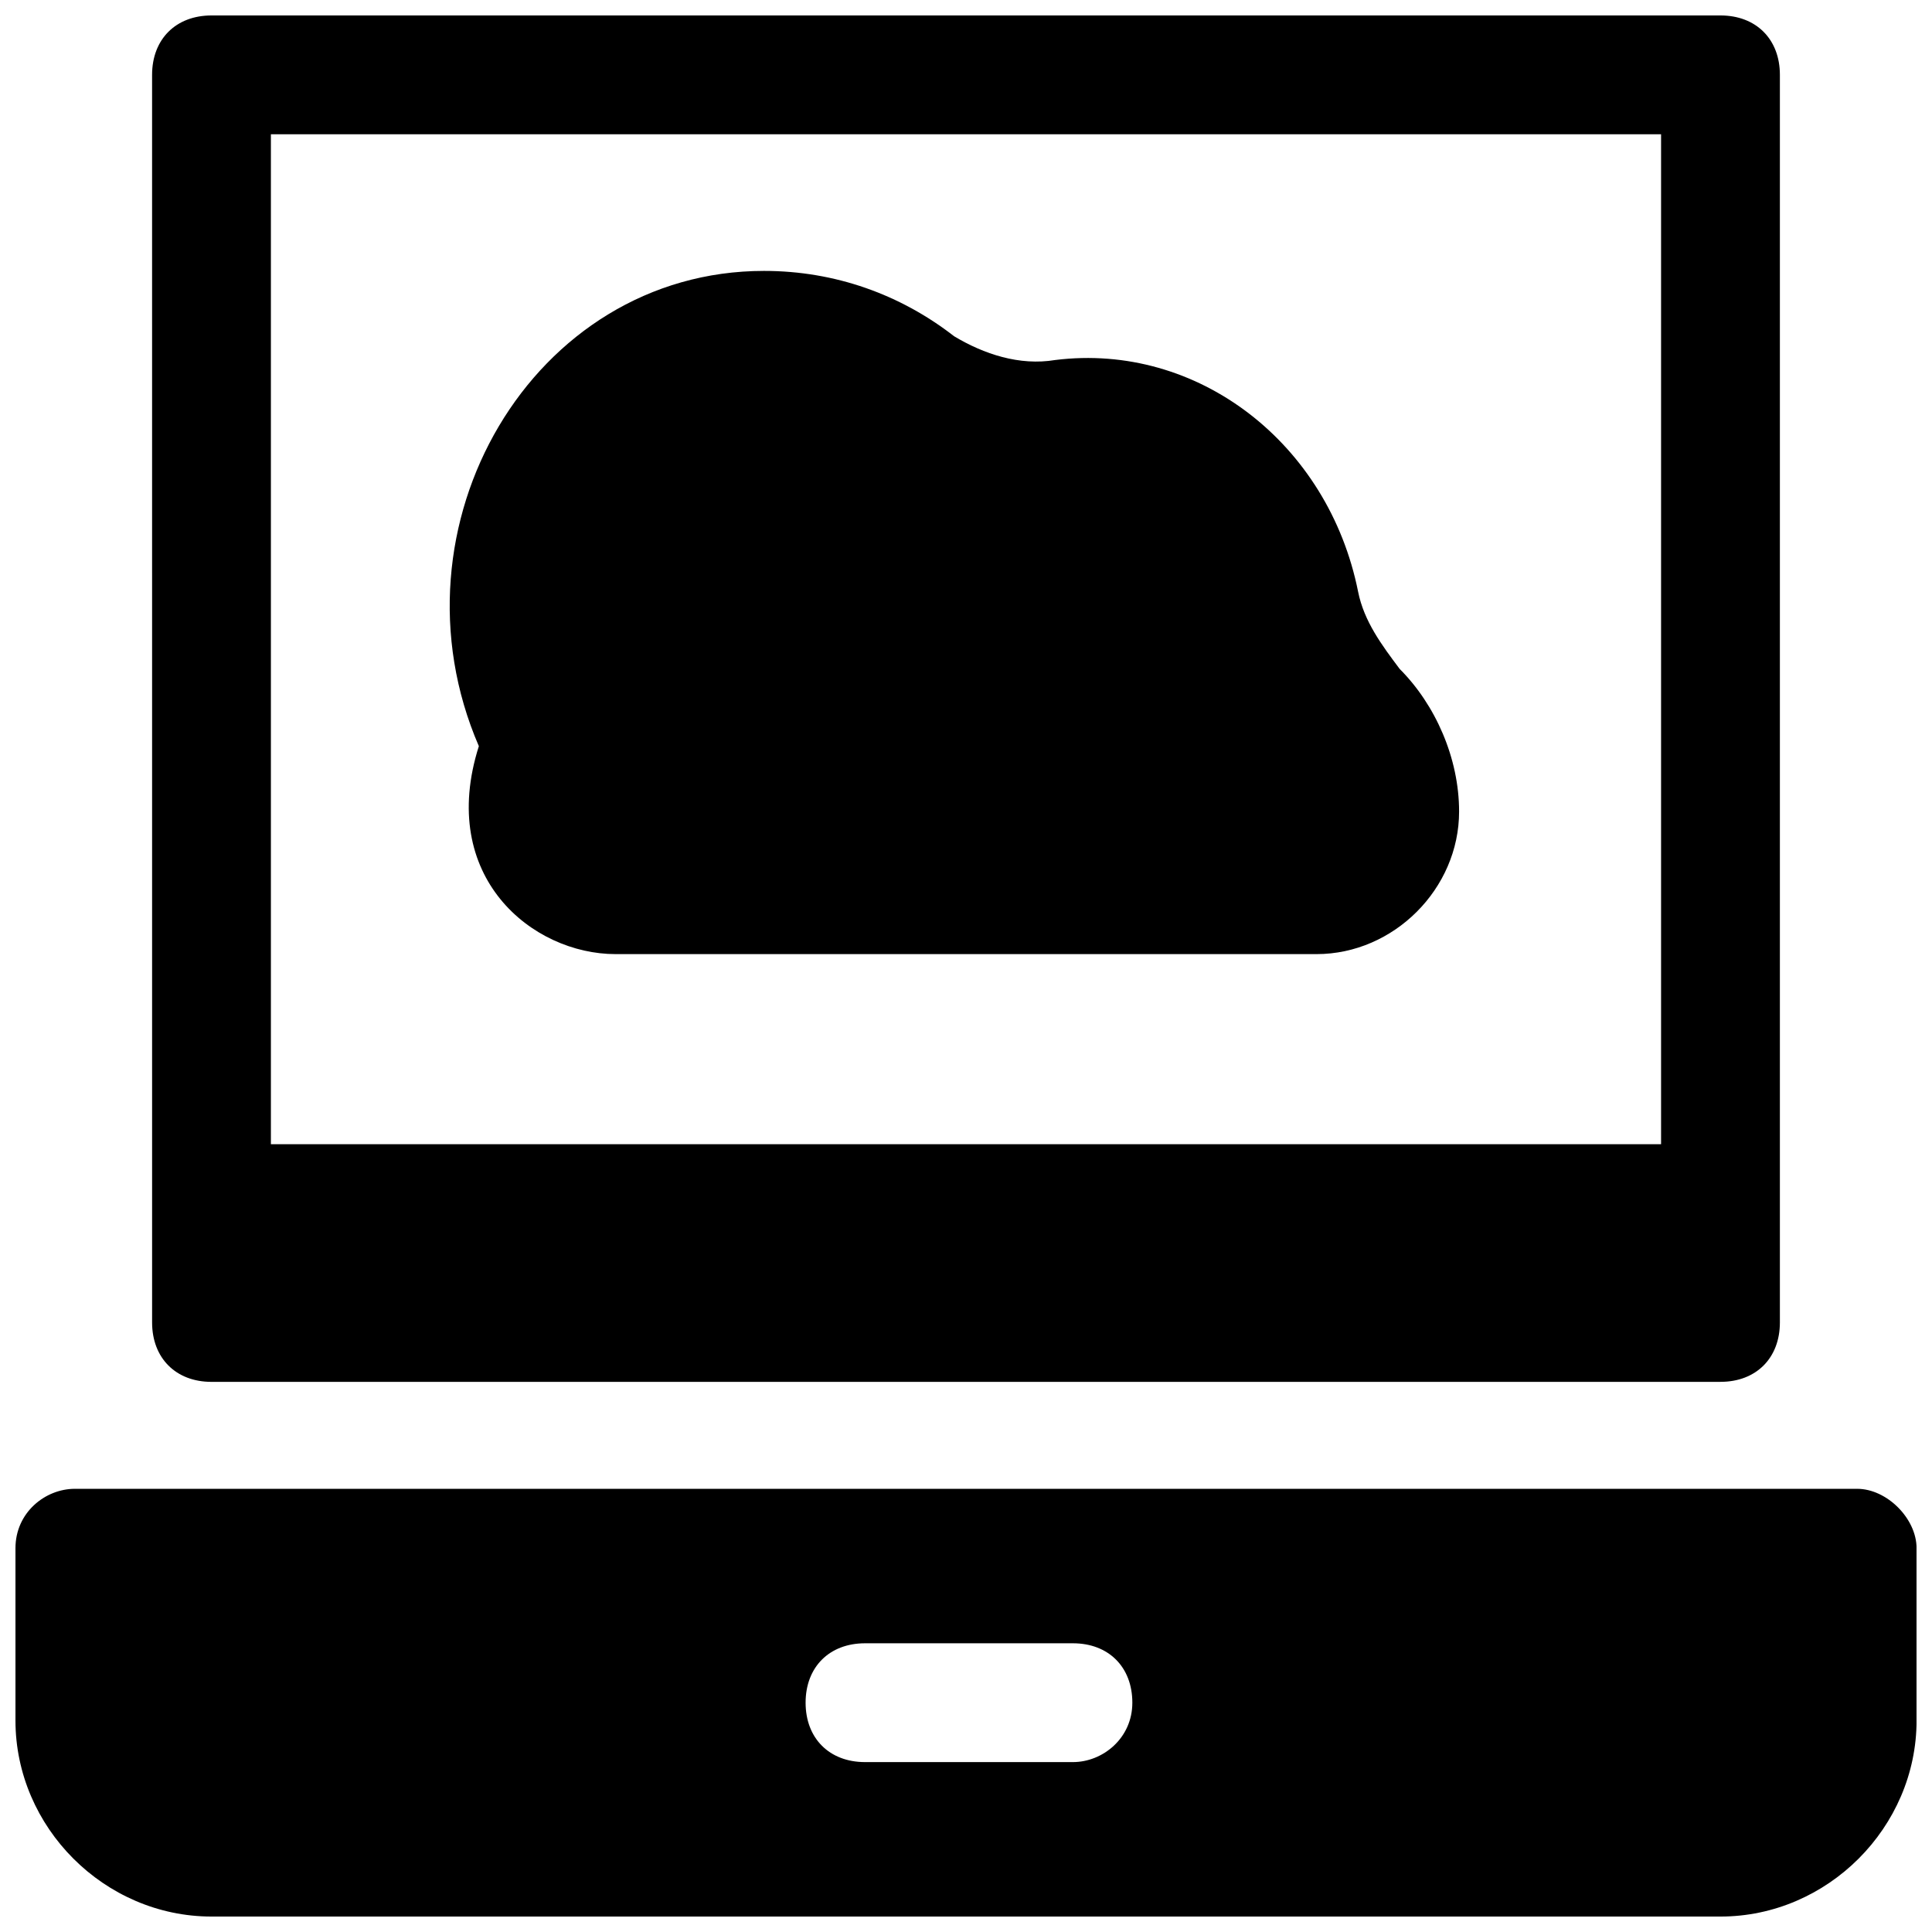
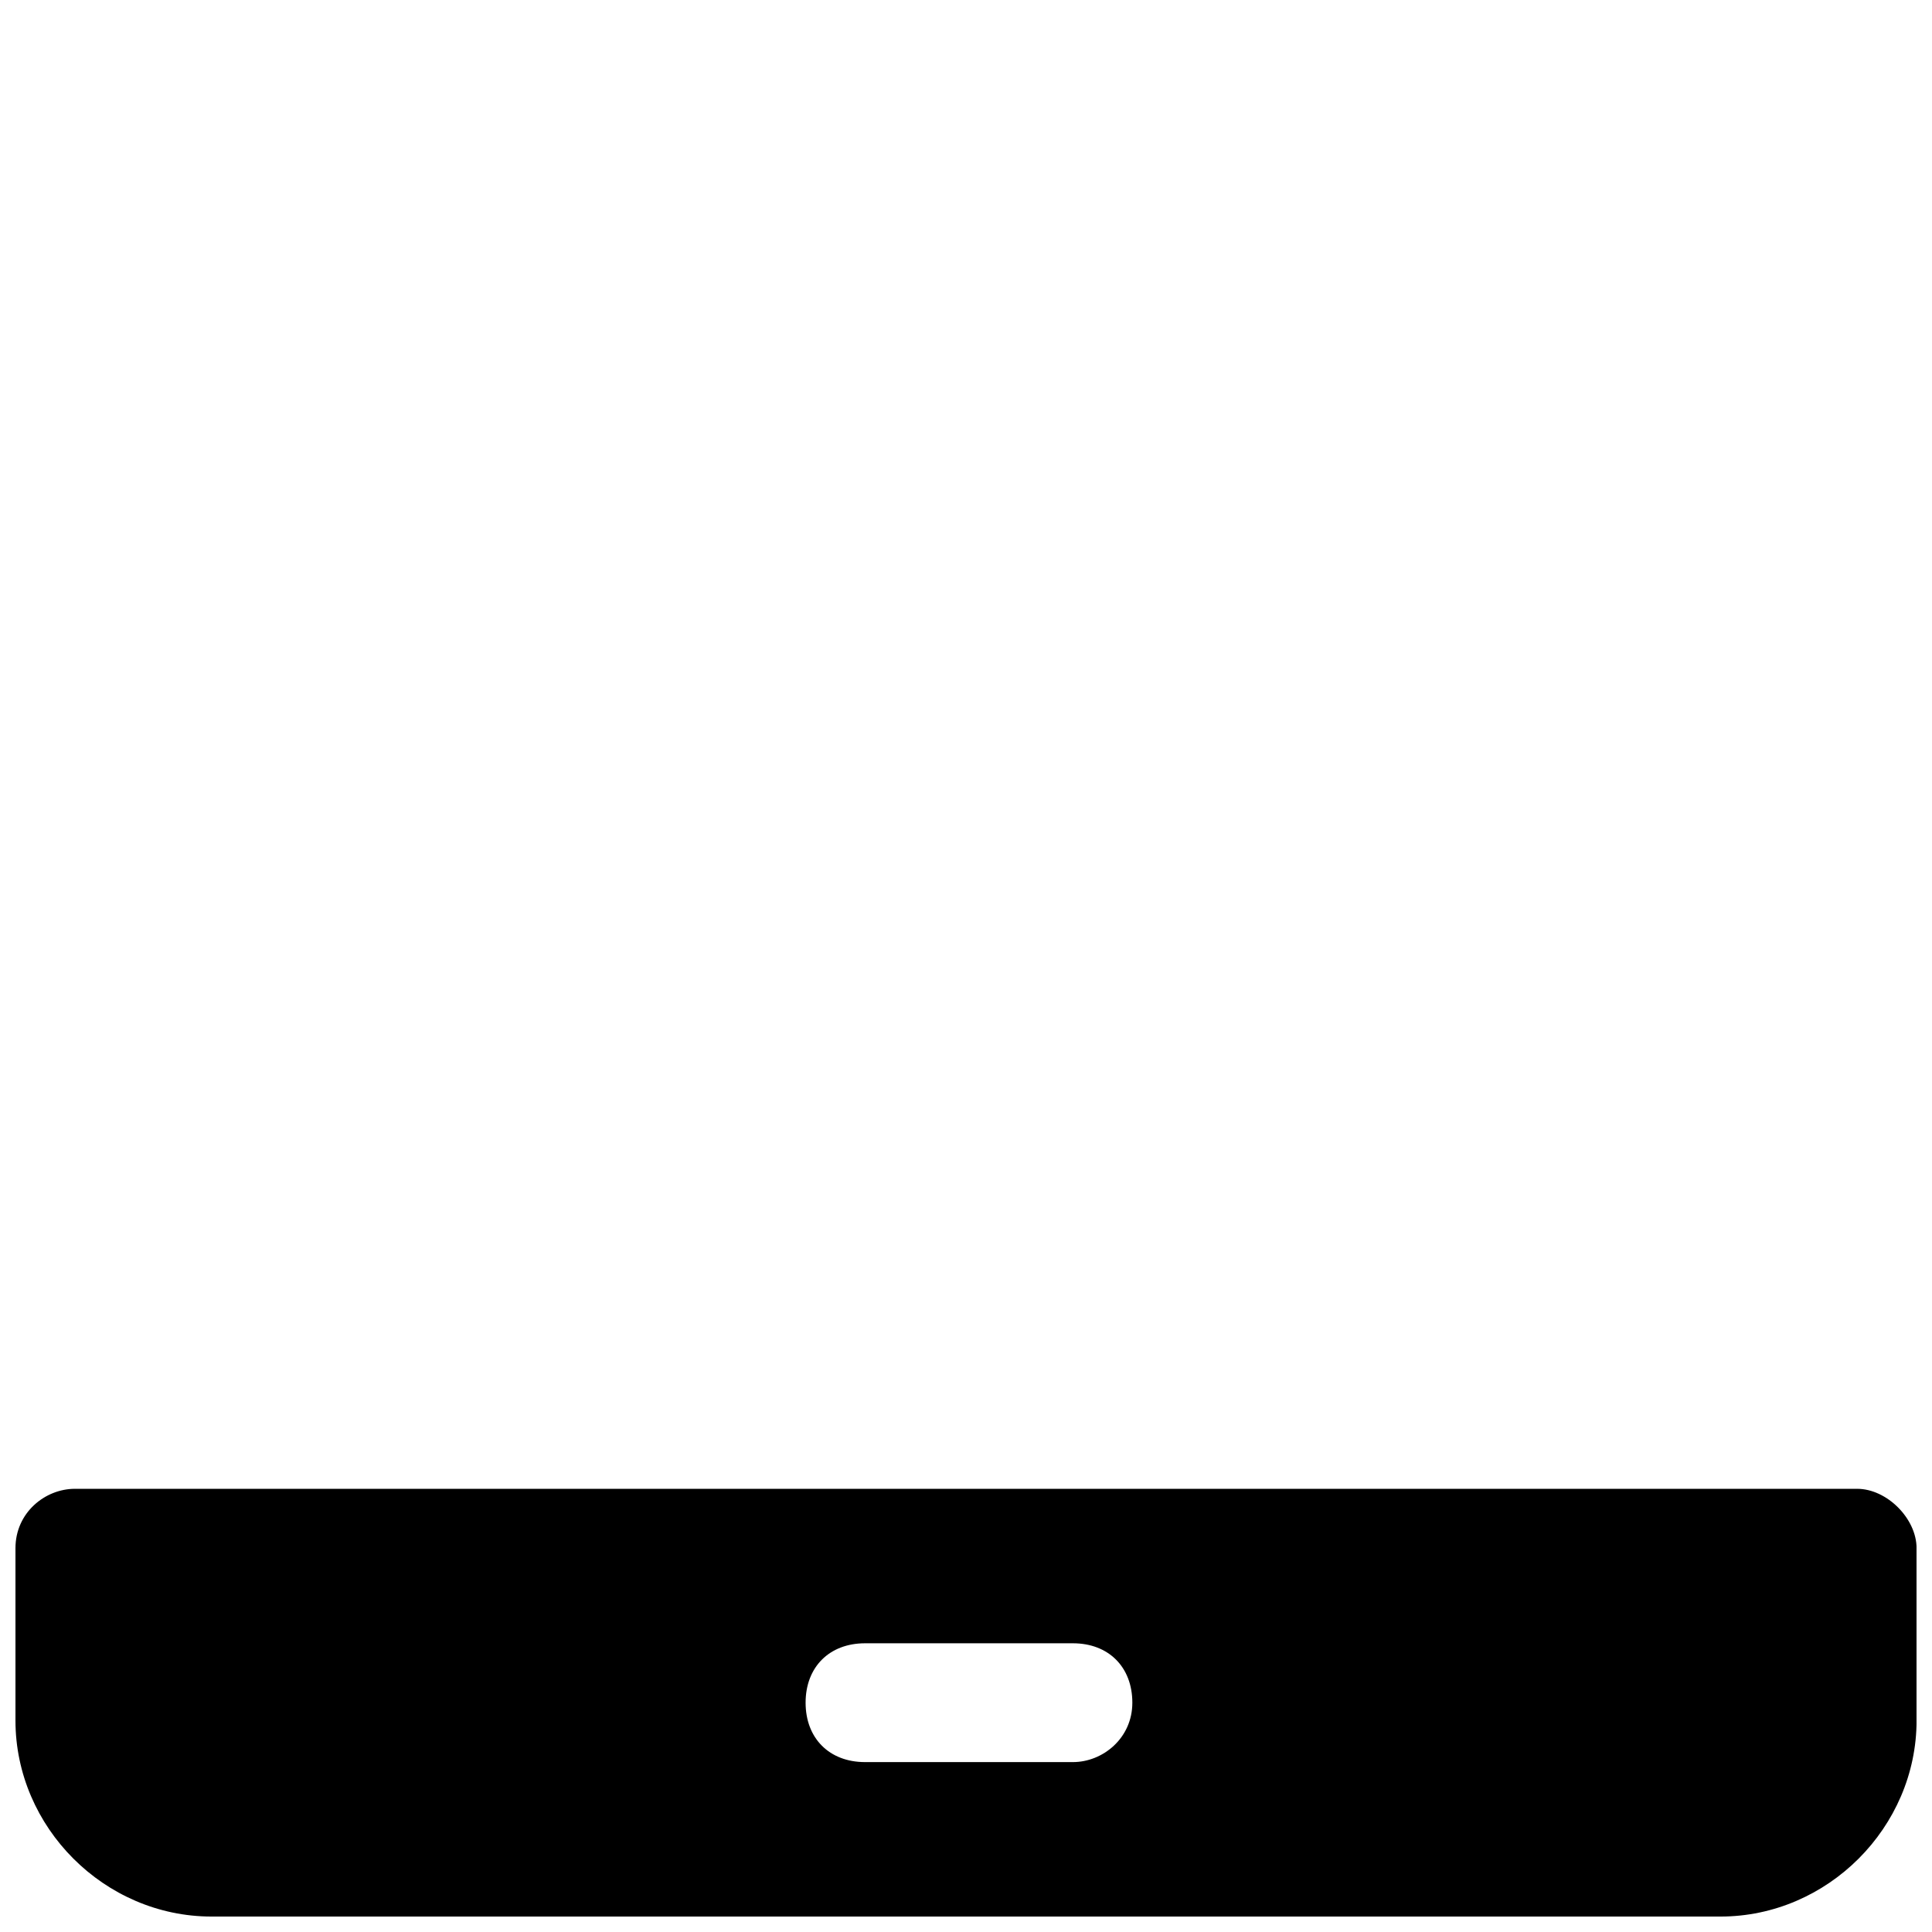
<svg xmlns="http://www.w3.org/2000/svg" width="800px" height="800px" version="1.1" viewBox="144 144 512 512">
  <defs>
    <clipPath id="b">
-       <path d="m184 148.09h432v362.91h-432z" />
-     </clipPath>
+       </clipPath>
    <clipPath id="a">
      <path d="m148.09 538h503.81v113.9h-503.81z" />
    </clipPath>
  </defs>
  <g clip-path="url(#b)">
    <path d="m599.95 510.21h-399.9c-9.445 0-15.742-6.297-15.742-15.742l-0.004-330.63c0-9.445 6.297-15.742 15.742-15.742h399.9c9.445 0 15.742 6.297 15.742 15.742v330.62c0.004 9.449-6.293 15.746-15.738 15.746zm-384.16-62.977h368.41v-267.65h-368.41z" />
  </g>
  <g clip-path="url(#a)">
    <path d="m636.16 538.55h-472.32c-7.871 0-15.742 6.297-15.742 15.742v45.656c0 28.344 23.617 51.957 51.957 51.957h399.9c28.34 0 51.957-23.617 51.957-51.957v-45.656c-0.004-7.871-7.875-15.742-15.746-15.742zm-207.82 72.422h-55.105c-9.445 0-15.742-6.297-15.742-15.742 0-9.445 6.297-15.742 15.742-15.742h55.105c9.445 0 15.742 6.297 15.742 15.742 0.004 9.445-7.867 15.742-15.742 15.742z" />
  </g>
-   <path d="m307.11 396.85h185.78c20.469 0 37.785-17.32 37.785-37.785 0-14.168-6.297-28.34-15.742-37.785-4.723-6.297-9.445-12.594-11.02-20.469-7.871-39.359-42.508-66.125-80.293-61.402-9.445 1.574-18.895-1.574-26.766-6.297-14.168-11.02-31.488-17.32-50.383-17.32-61.402 0-100.76 67.699-75.57 125.95-11.027 34.637 14.164 55.105 36.207 55.105z" />
</svg>